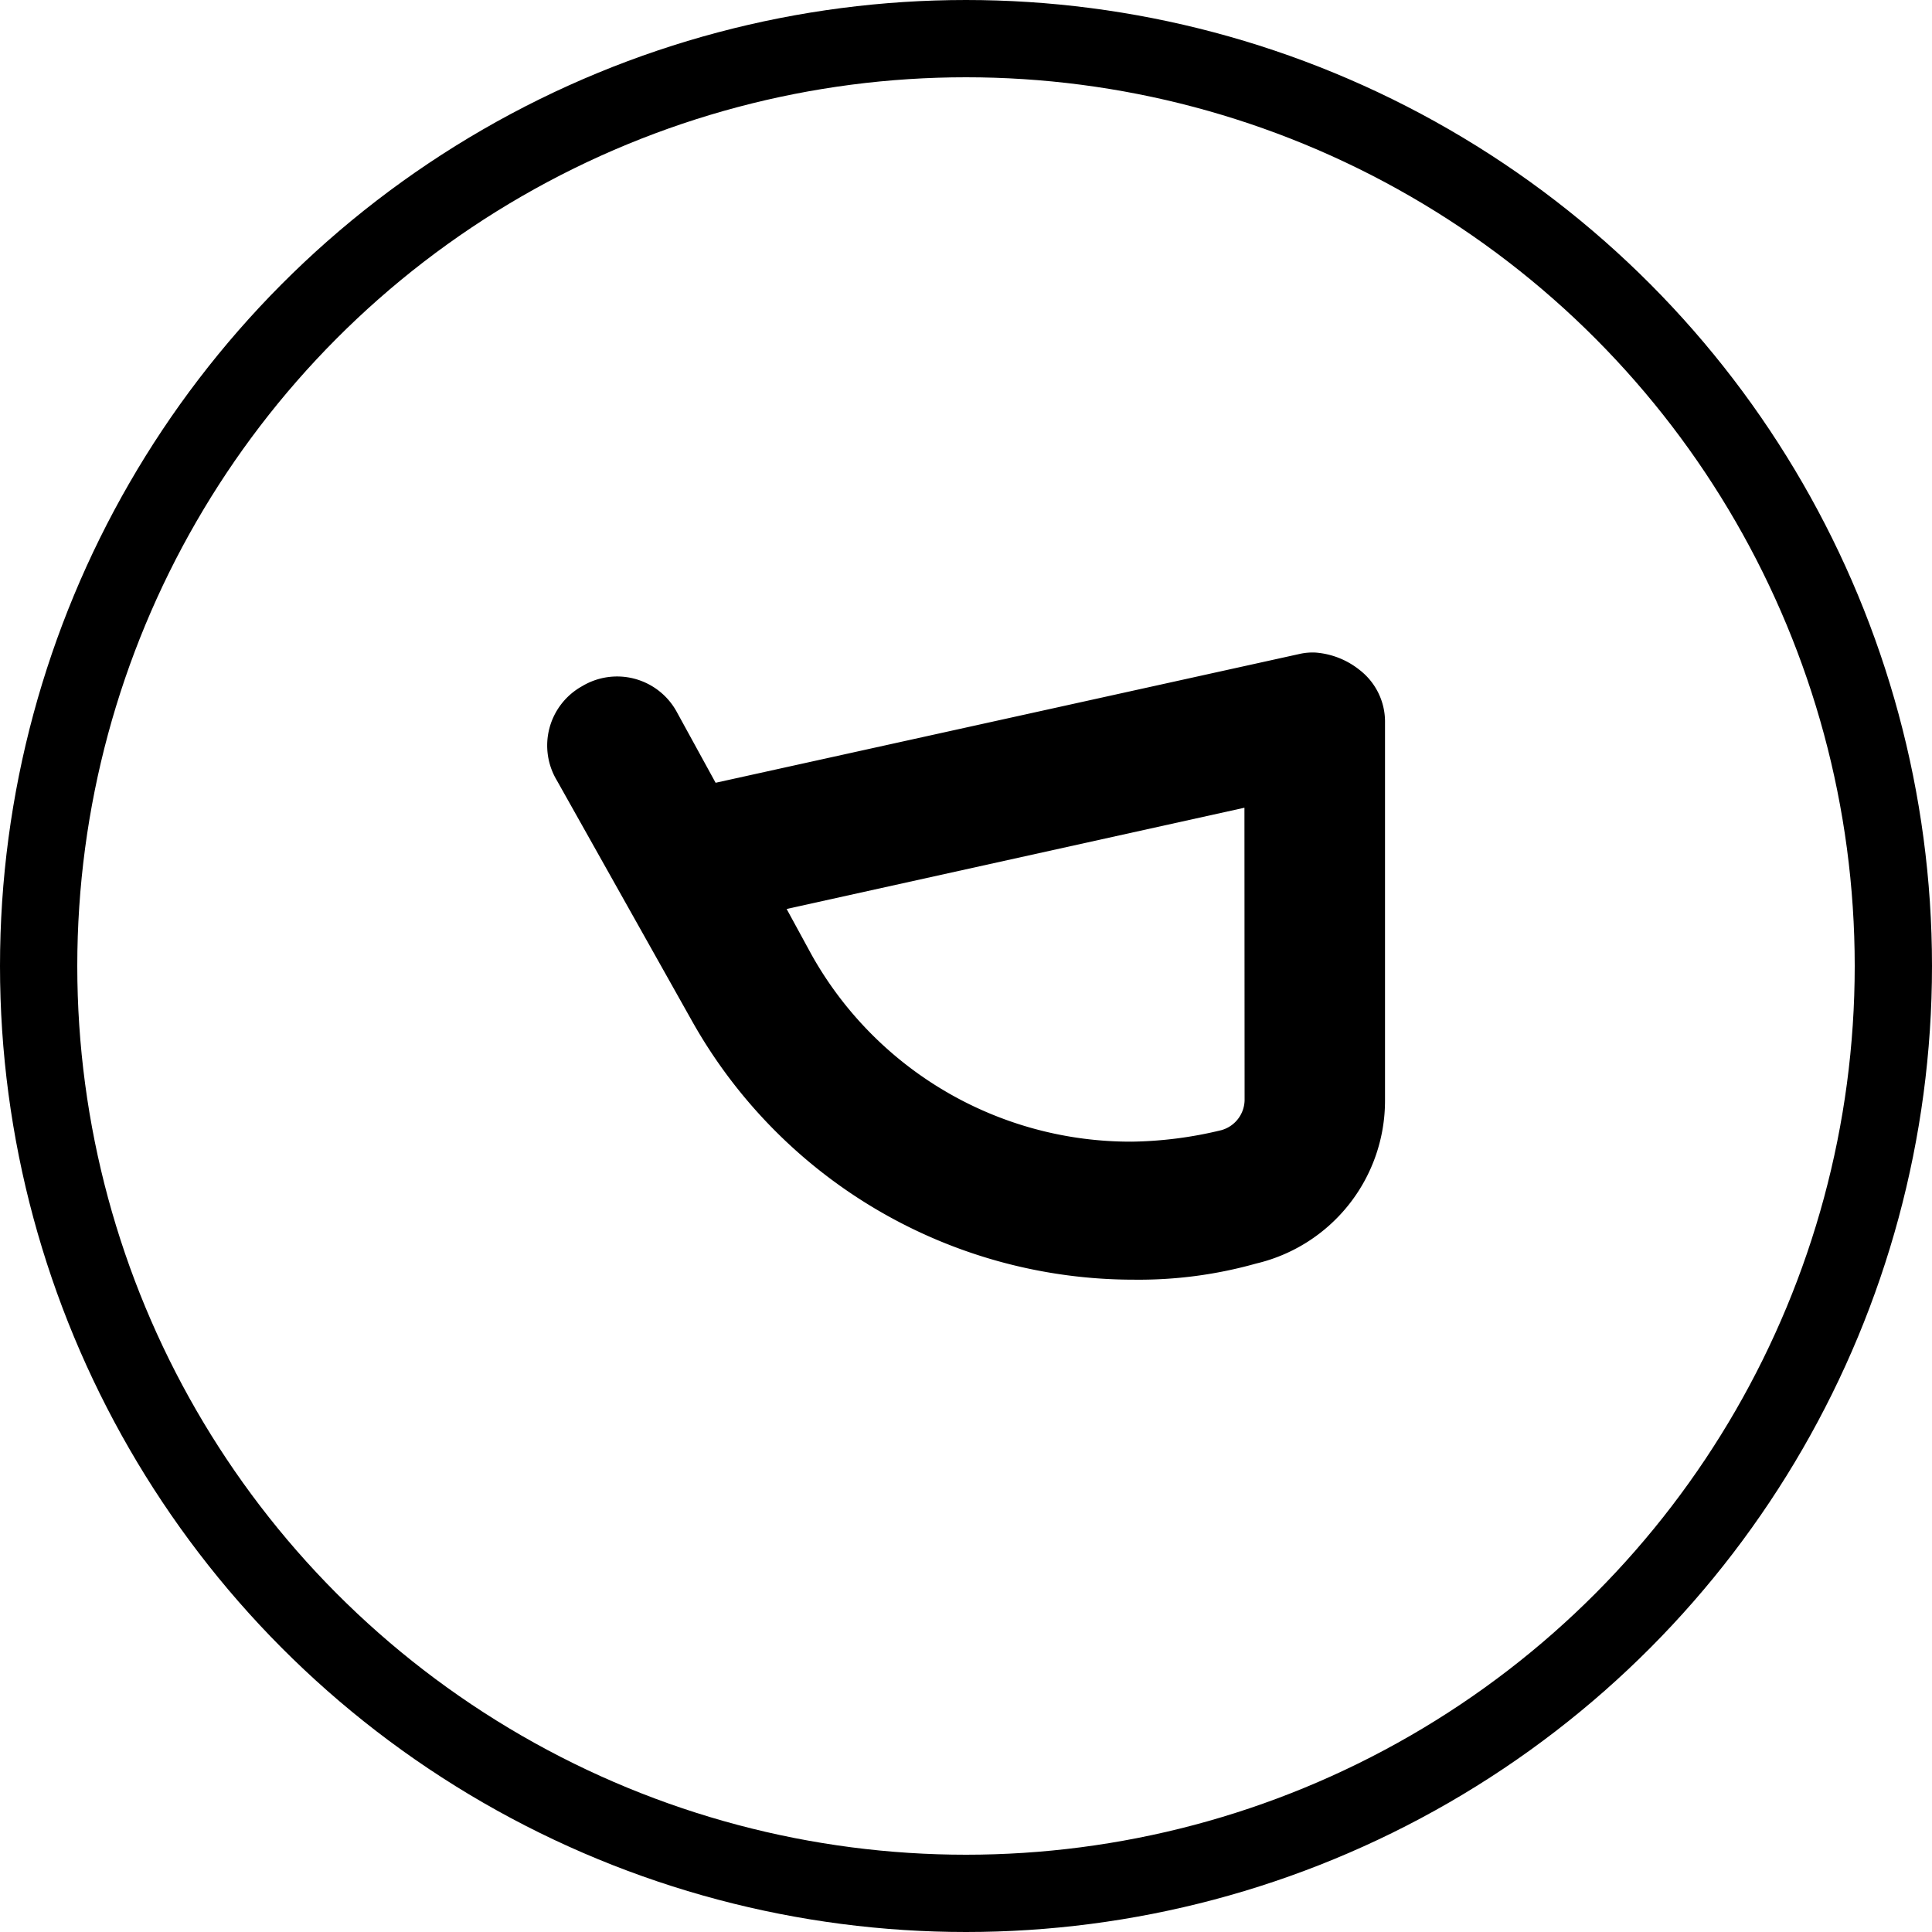
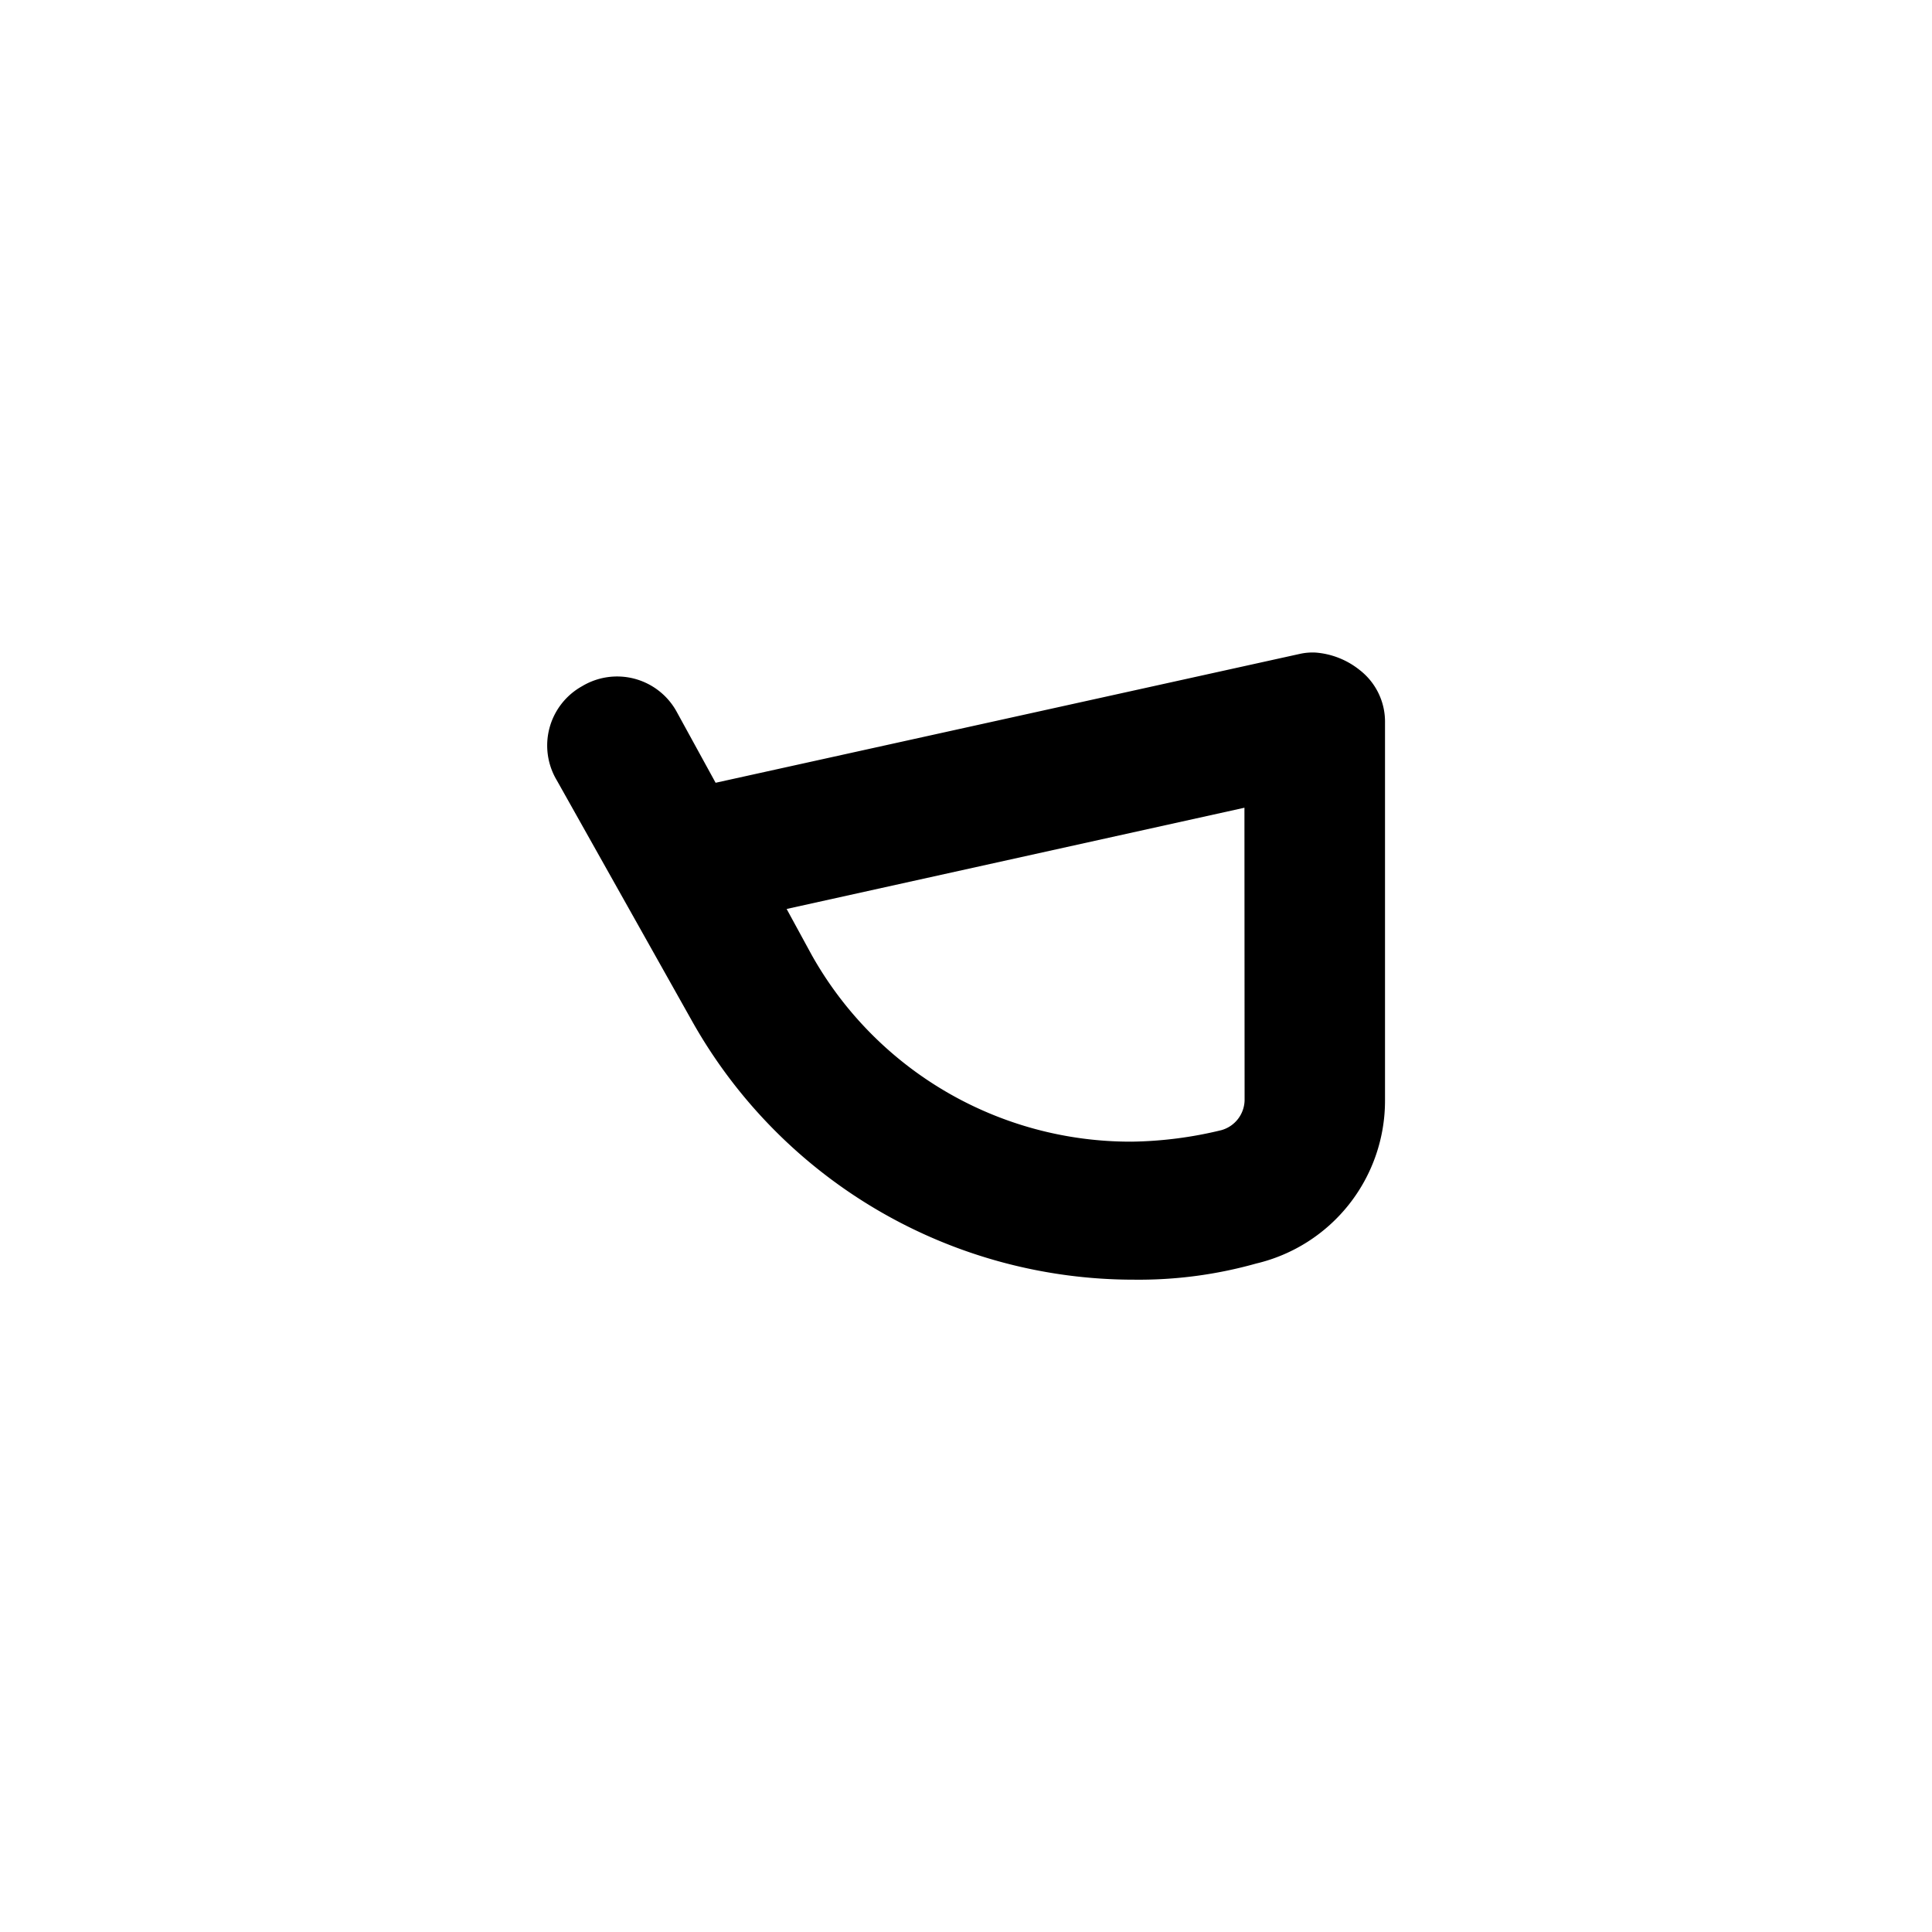
<svg xmlns="http://www.w3.org/2000/svg" width="25" height="25" viewBox="0 0 25 25">
  <g id="Raggruppa_419" data-name="Raggruppa 419" transform="translate(-844 -4597)">
    <path id="Tracciato_137" data-name="Tracciato 137" d="M-265.406,125.14a1.038,1.038,0,0,0-.573-.226h0a.769.769,0,0,0-.2.017l-7.561,1.668-.506-.923a.879.879,0,0,0-1.221-.327.878.878,0,0,0-.327,1.22l1.756,3.126a6.556,6.556,0,0,0,5.715,3.334,5.6,5.6,0,0,0,1.578-.209,2.165,2.165,0,0,0,1.667-2.113v-4.882A.846.846,0,0,0-265.406,125.14Zm-1.489,5.567a.411.411,0,0,1-.3.387,5.172,5.172,0,0,1-1.161.149,4.73,4.73,0,0,1-4.138-2.411l-.327-.6,5.924-1.31Z" transform="translate(1127 4480.53)" />
    <g id="Ellisse_8" data-name="Ellisse 8" transform="translate(844 4597)" fill="none" stroke="#000" stroke-width="1">
      <circle cx="12.5" cy="12.5" r="12.5" stroke="none" />
-       <circle cx="12.5" cy="12.5" r="12" fill="none" />
    </g>
  </g>
</svg>